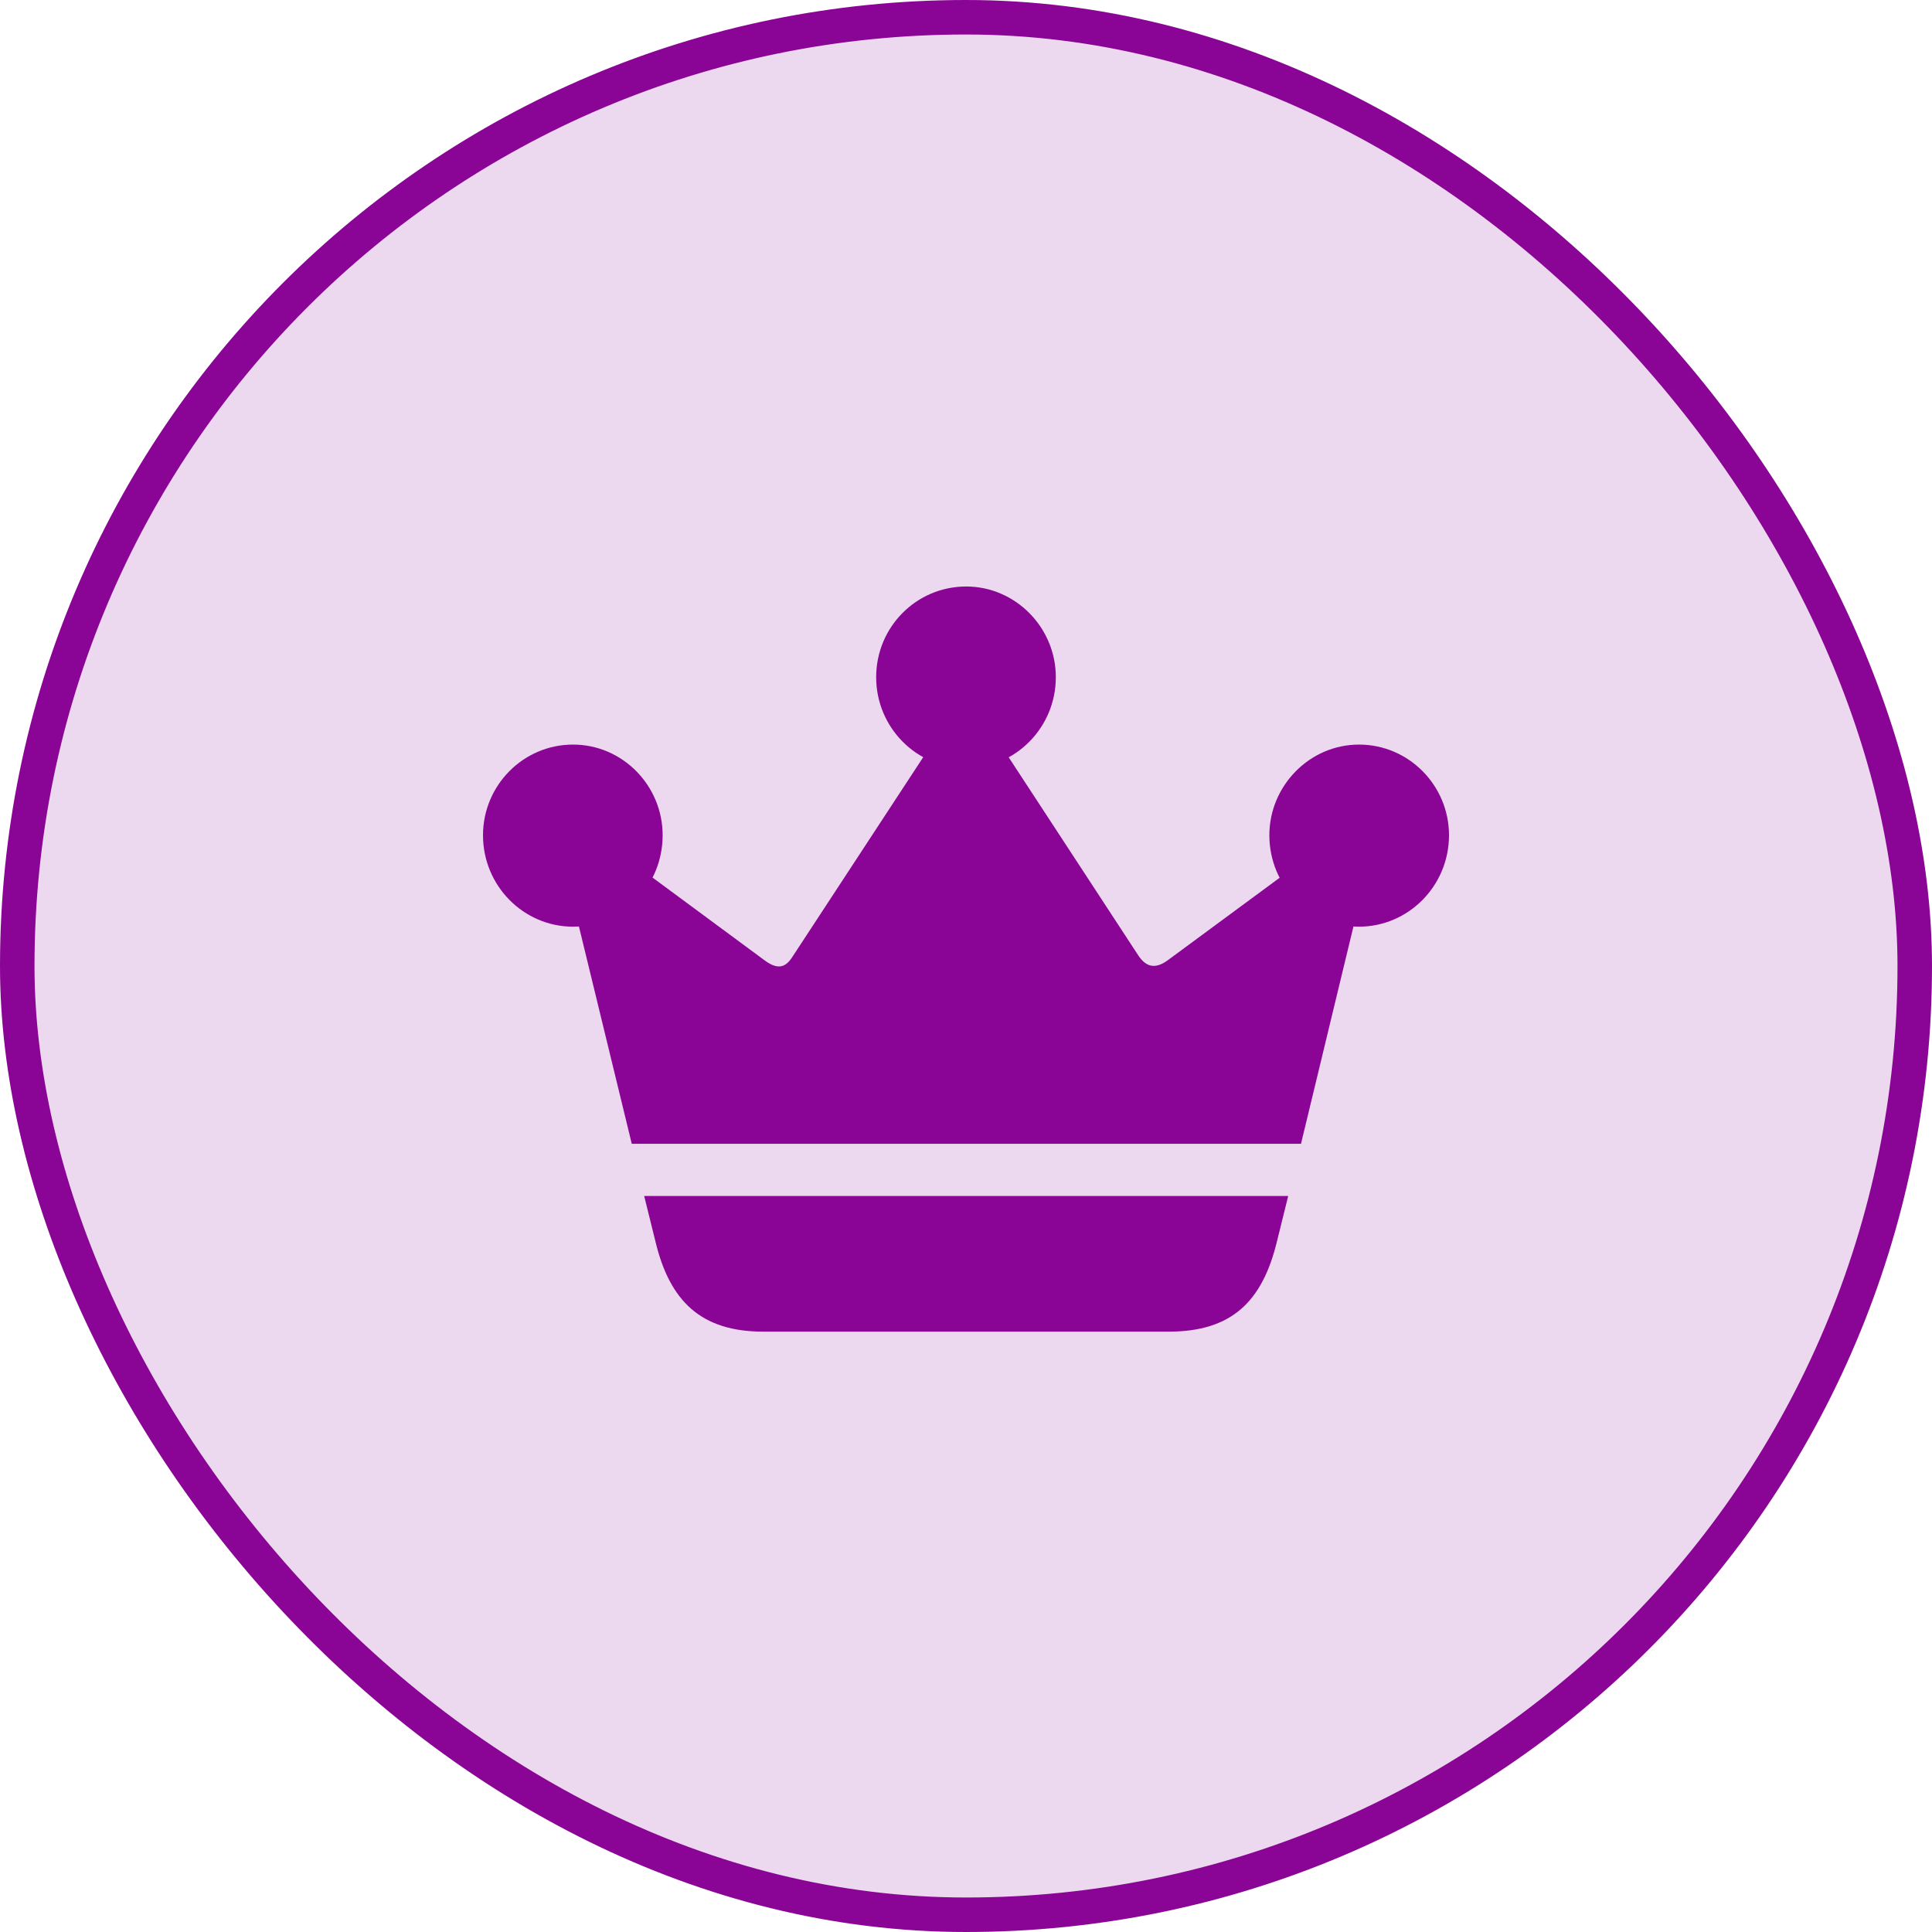
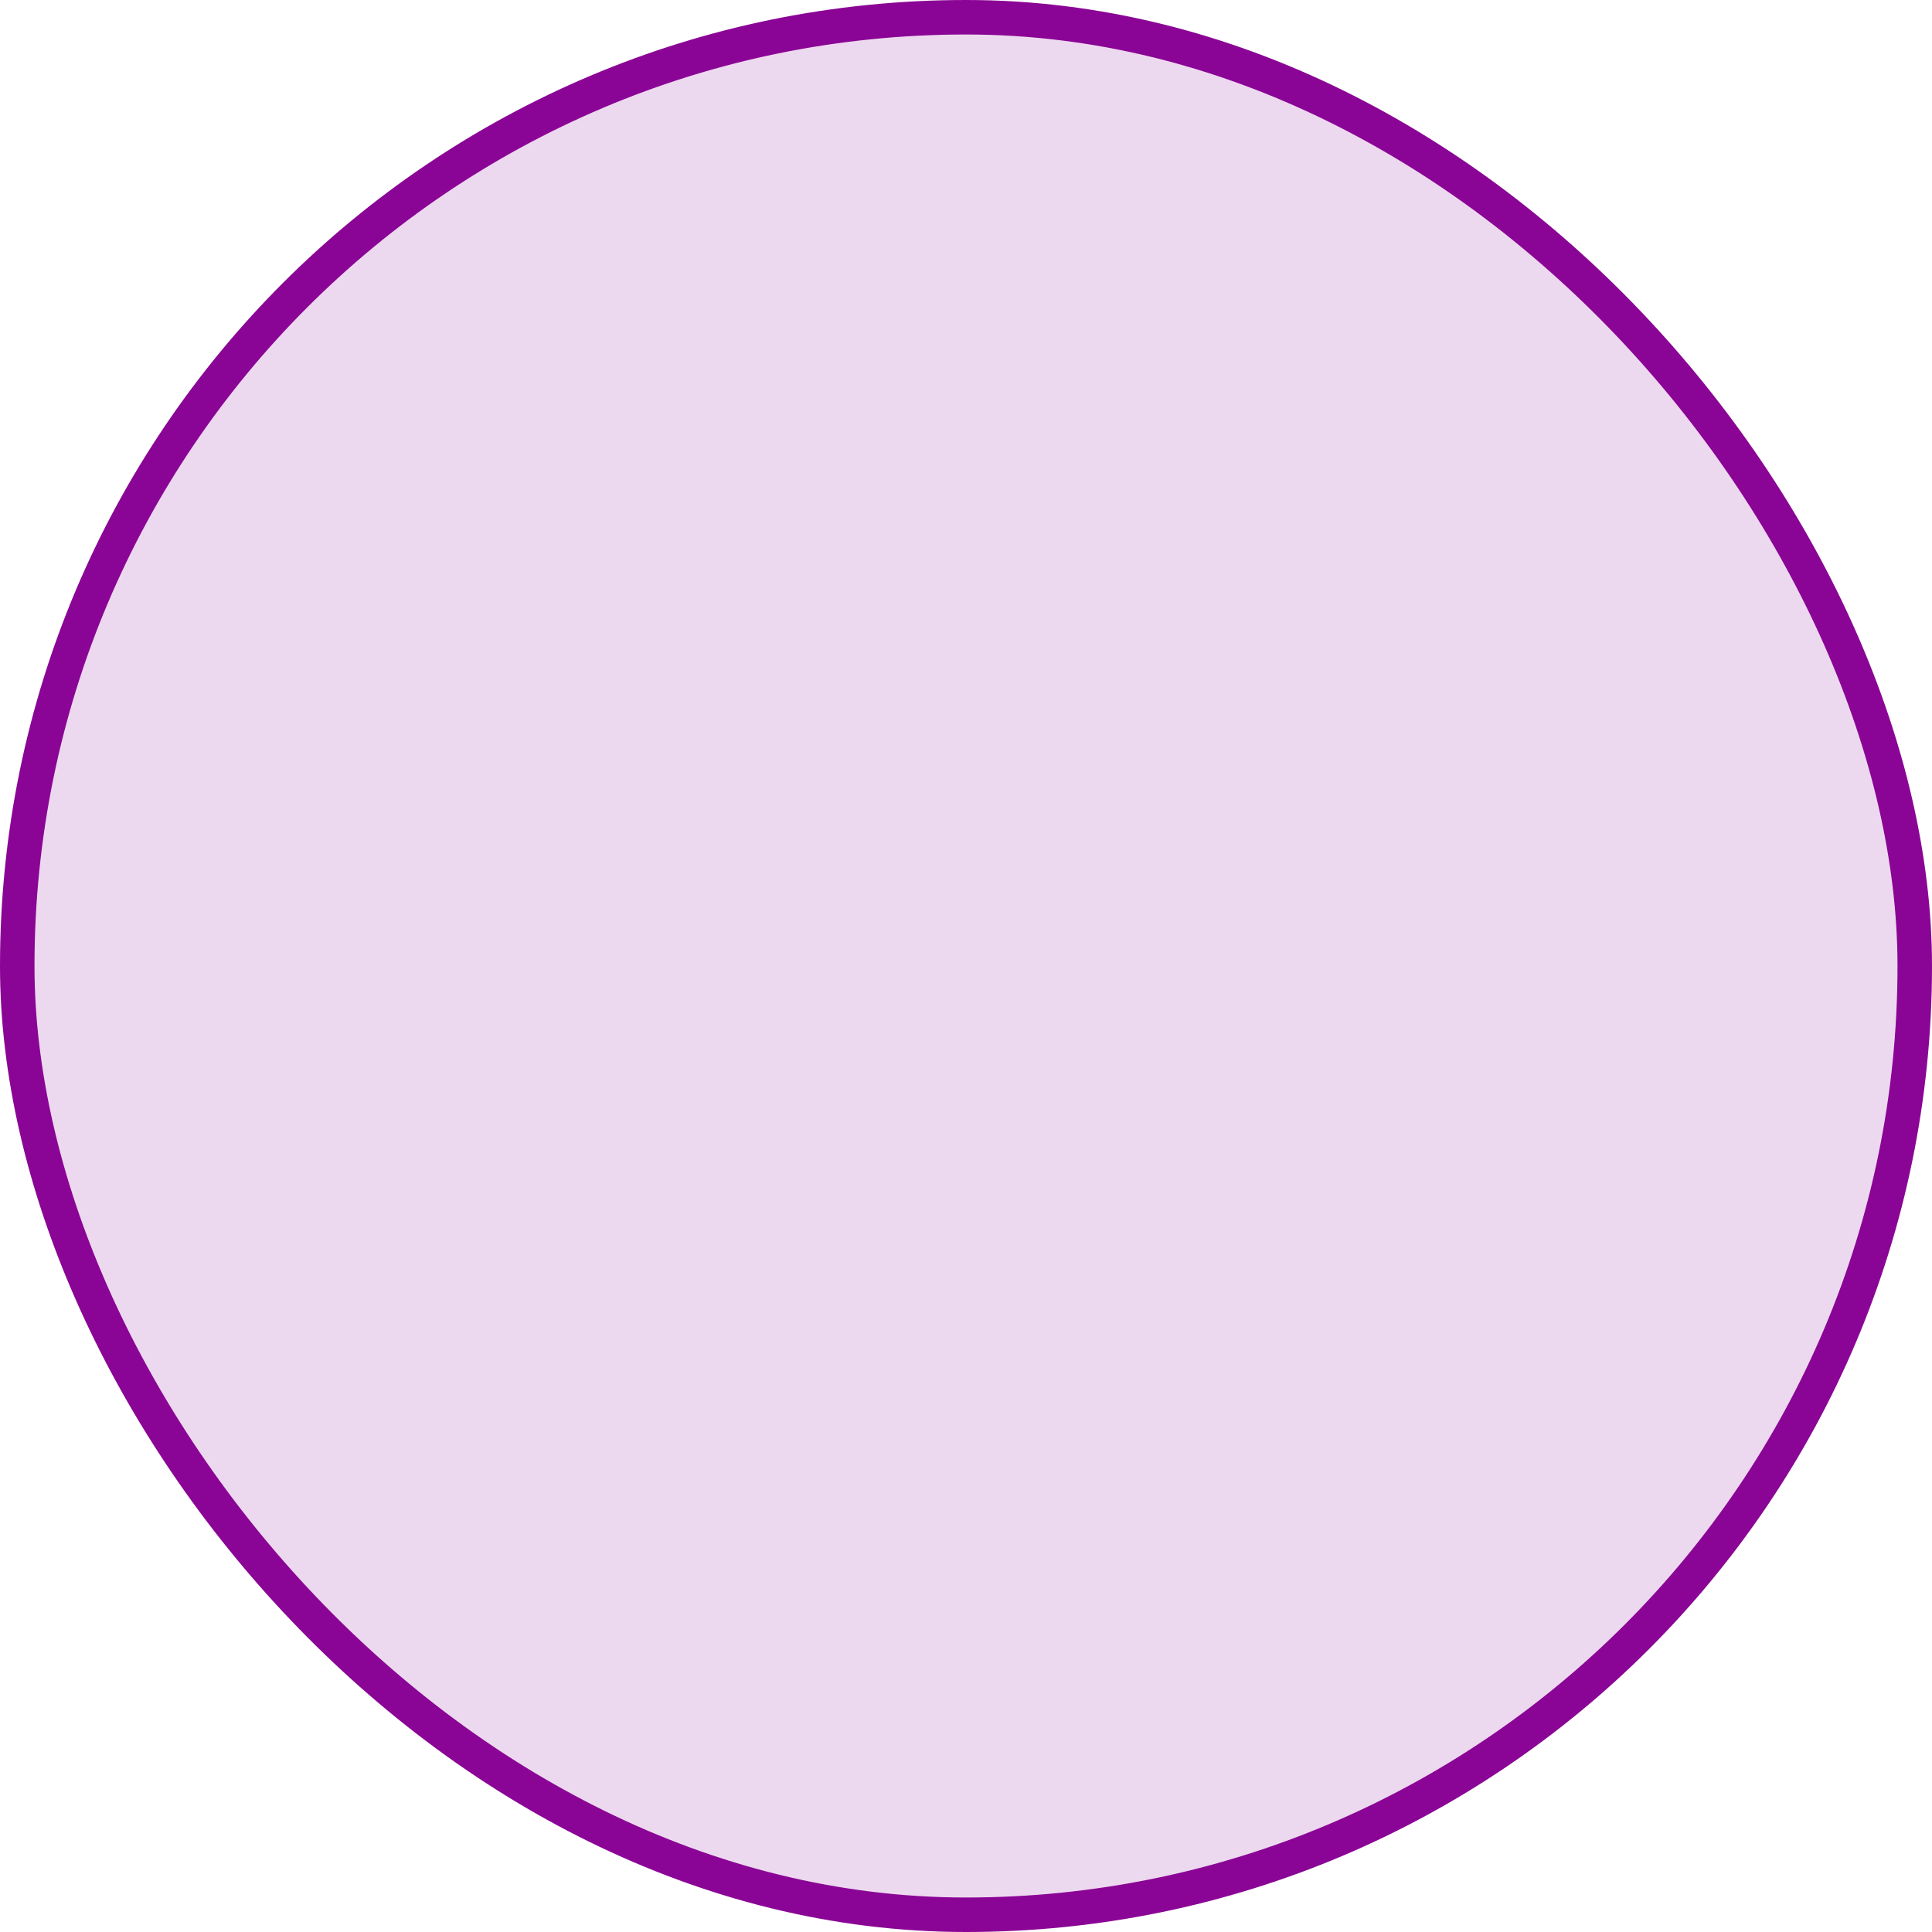
<svg xmlns="http://www.w3.org/2000/svg" width="56" height="56" viewBox="0 0 56 56" fill="none">
  <rect x="0.5" y="0.5" width="55" height="55" rx="27.5" fill="#8A0595" fill-opacity="0.15" />
  <rect x="0.5" y="0.5" width="55" height="55" rx="27.5" stroke="#8A0595" />
-   <path d="M18.672 34.667L19 35.992C19.414 37.714 20.32 38.598 22.122 38.598H33.878C35.691 38.598 36.586 37.736 37.011 35.992L37.339 34.667H18.672ZM18.312 33.154H37.71L39.762 24.652L38.867 24.133L33.835 27.843C33.464 28.108 33.212 28.009 33.005 27.71L28.267 20.467L27.744 20.445L22.962 27.744C22.777 28.031 22.558 28.119 22.187 27.854L17.253 24.21L16.205 24.486L18.312 33.154ZM16.609 26.86C18.05 26.86 19.207 25.679 19.207 24.21C19.207 22.775 18.05 21.582 16.609 21.582C15.168 21.582 14 22.764 14 24.21C14 25.679 15.179 26.86 16.609 26.86ZM28.006 22.267C29.436 22.267 30.604 21.085 30.604 19.628C30.604 18.192 29.436 17 28.006 17C26.554 17 25.396 18.181 25.396 19.628C25.396 21.085 26.564 22.267 28.006 22.267ZM39.391 26.86C40.821 26.86 42 25.679 42 24.21C42 22.764 40.832 21.582 39.391 21.582C37.961 21.582 36.793 22.775 36.793 24.21C36.793 25.679 37.961 26.86 39.391 26.86Z" fill="#8A0595" />
</svg>